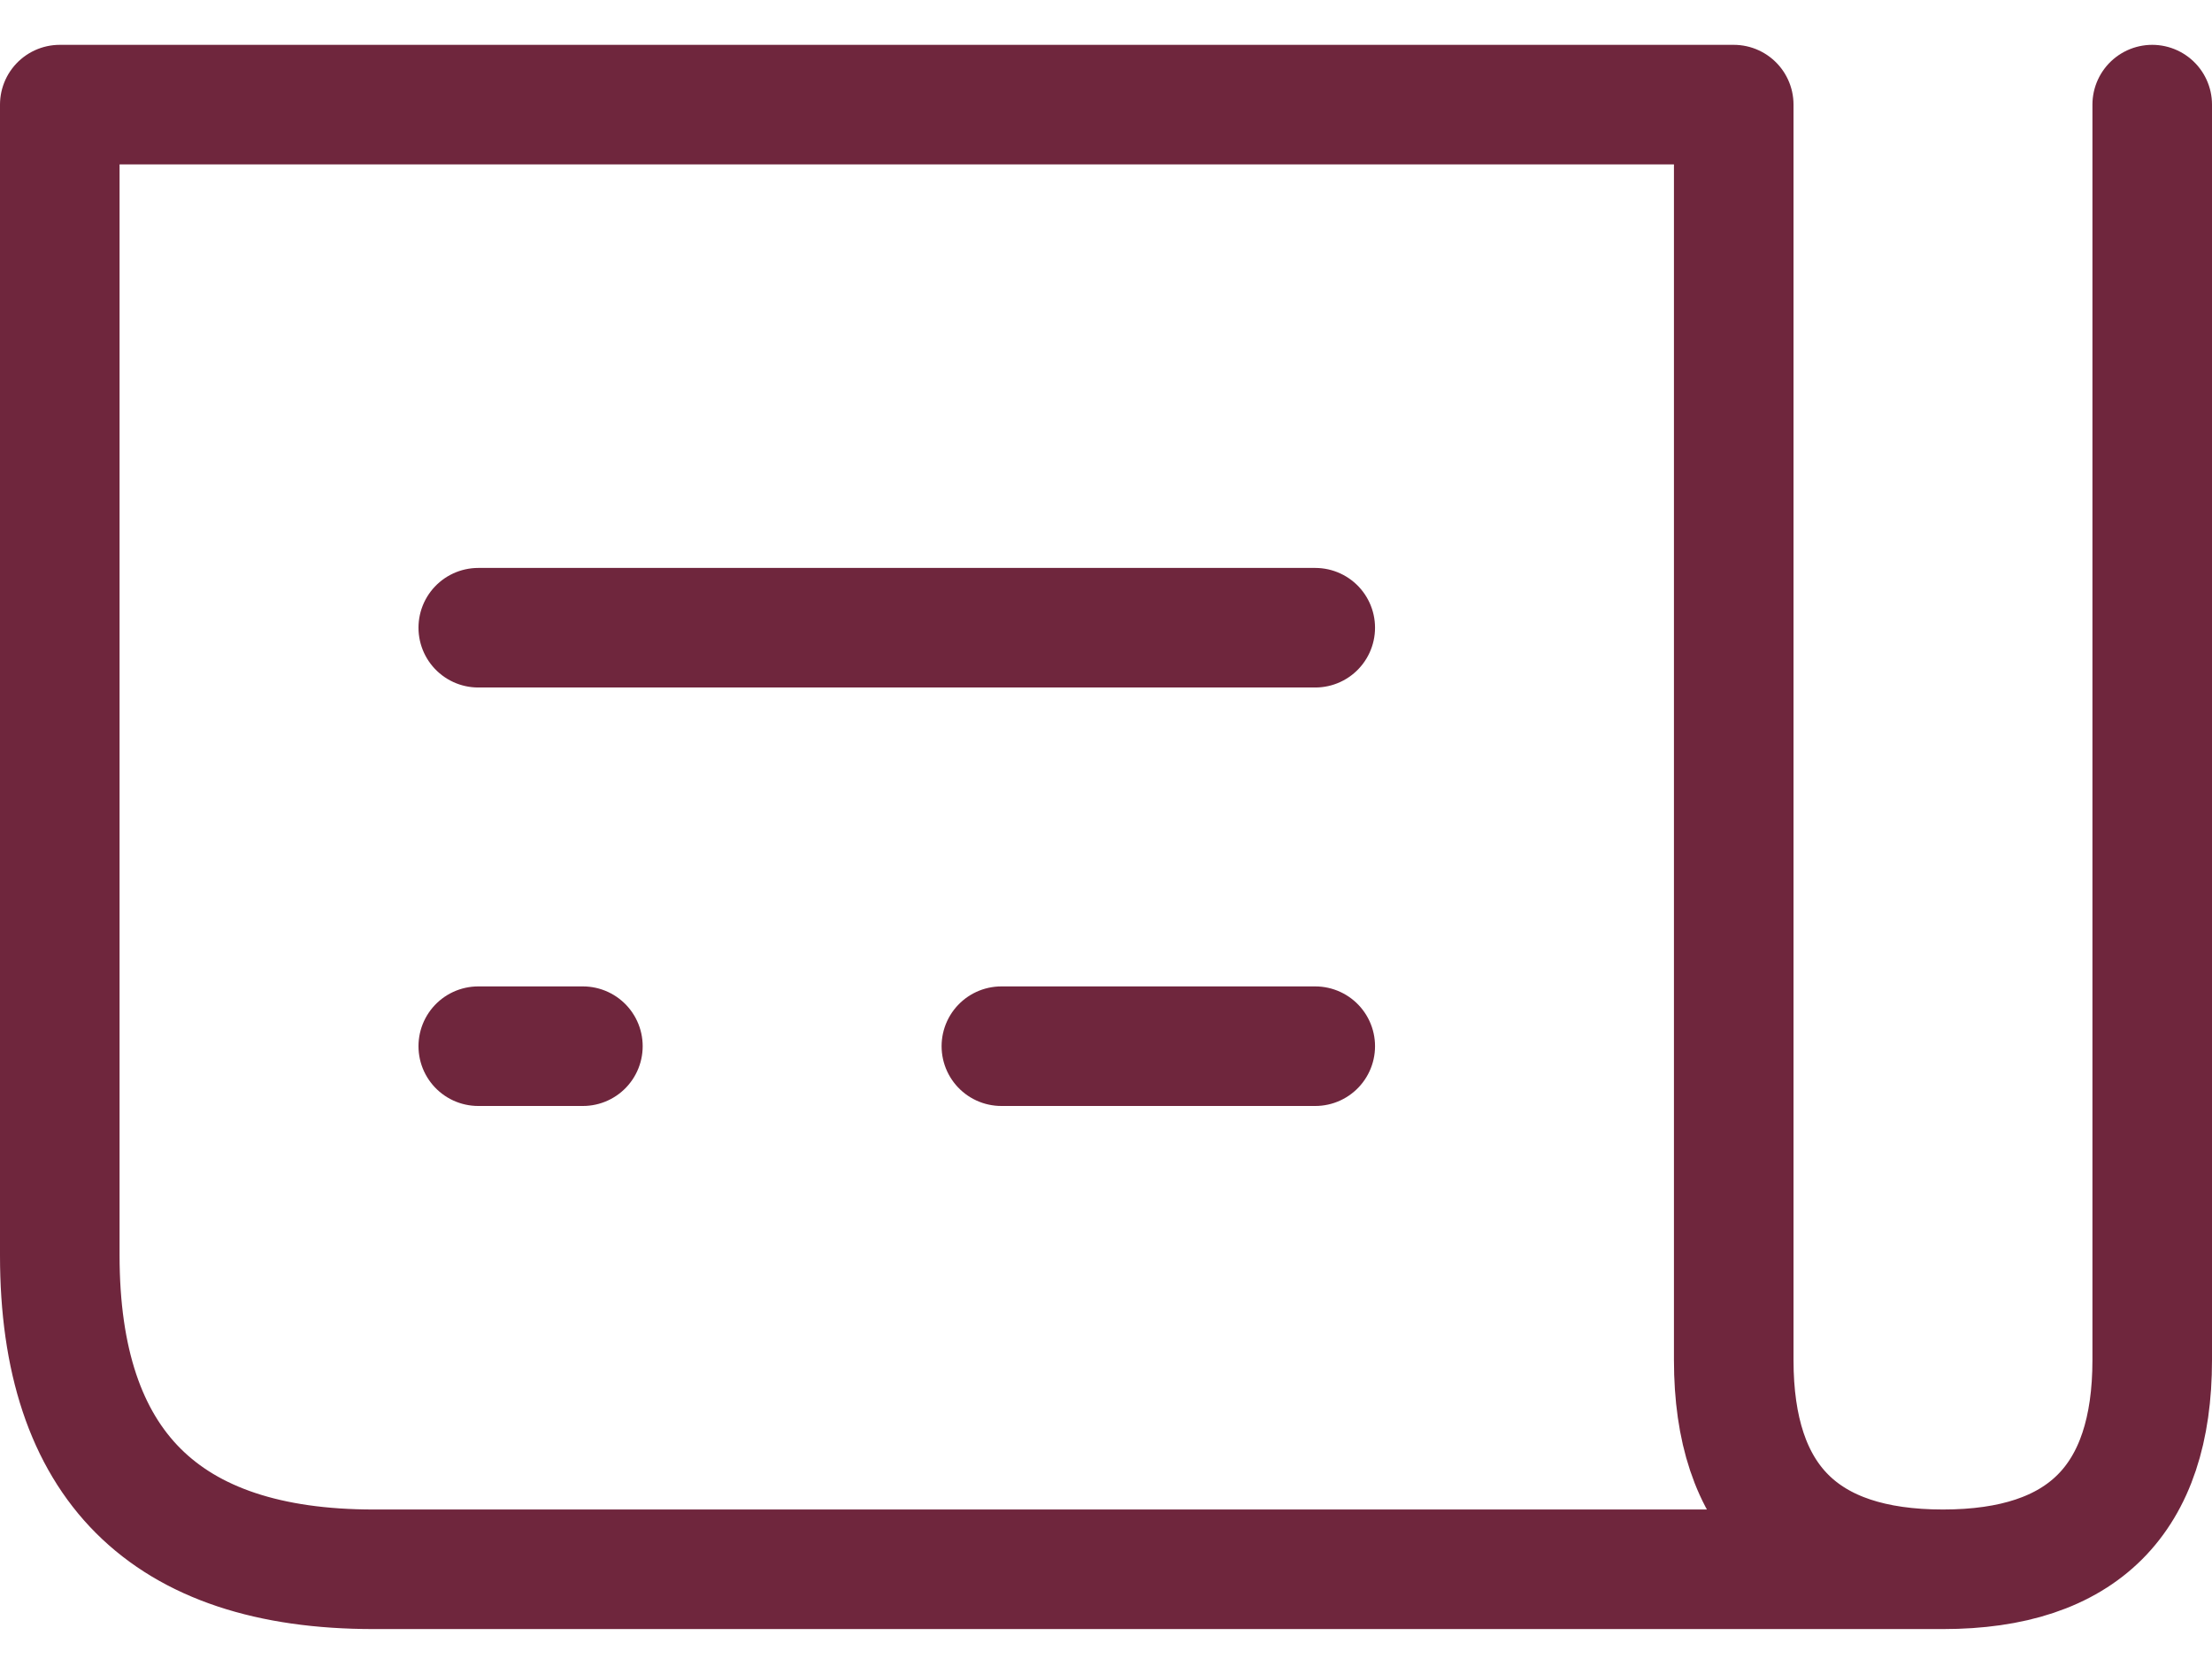
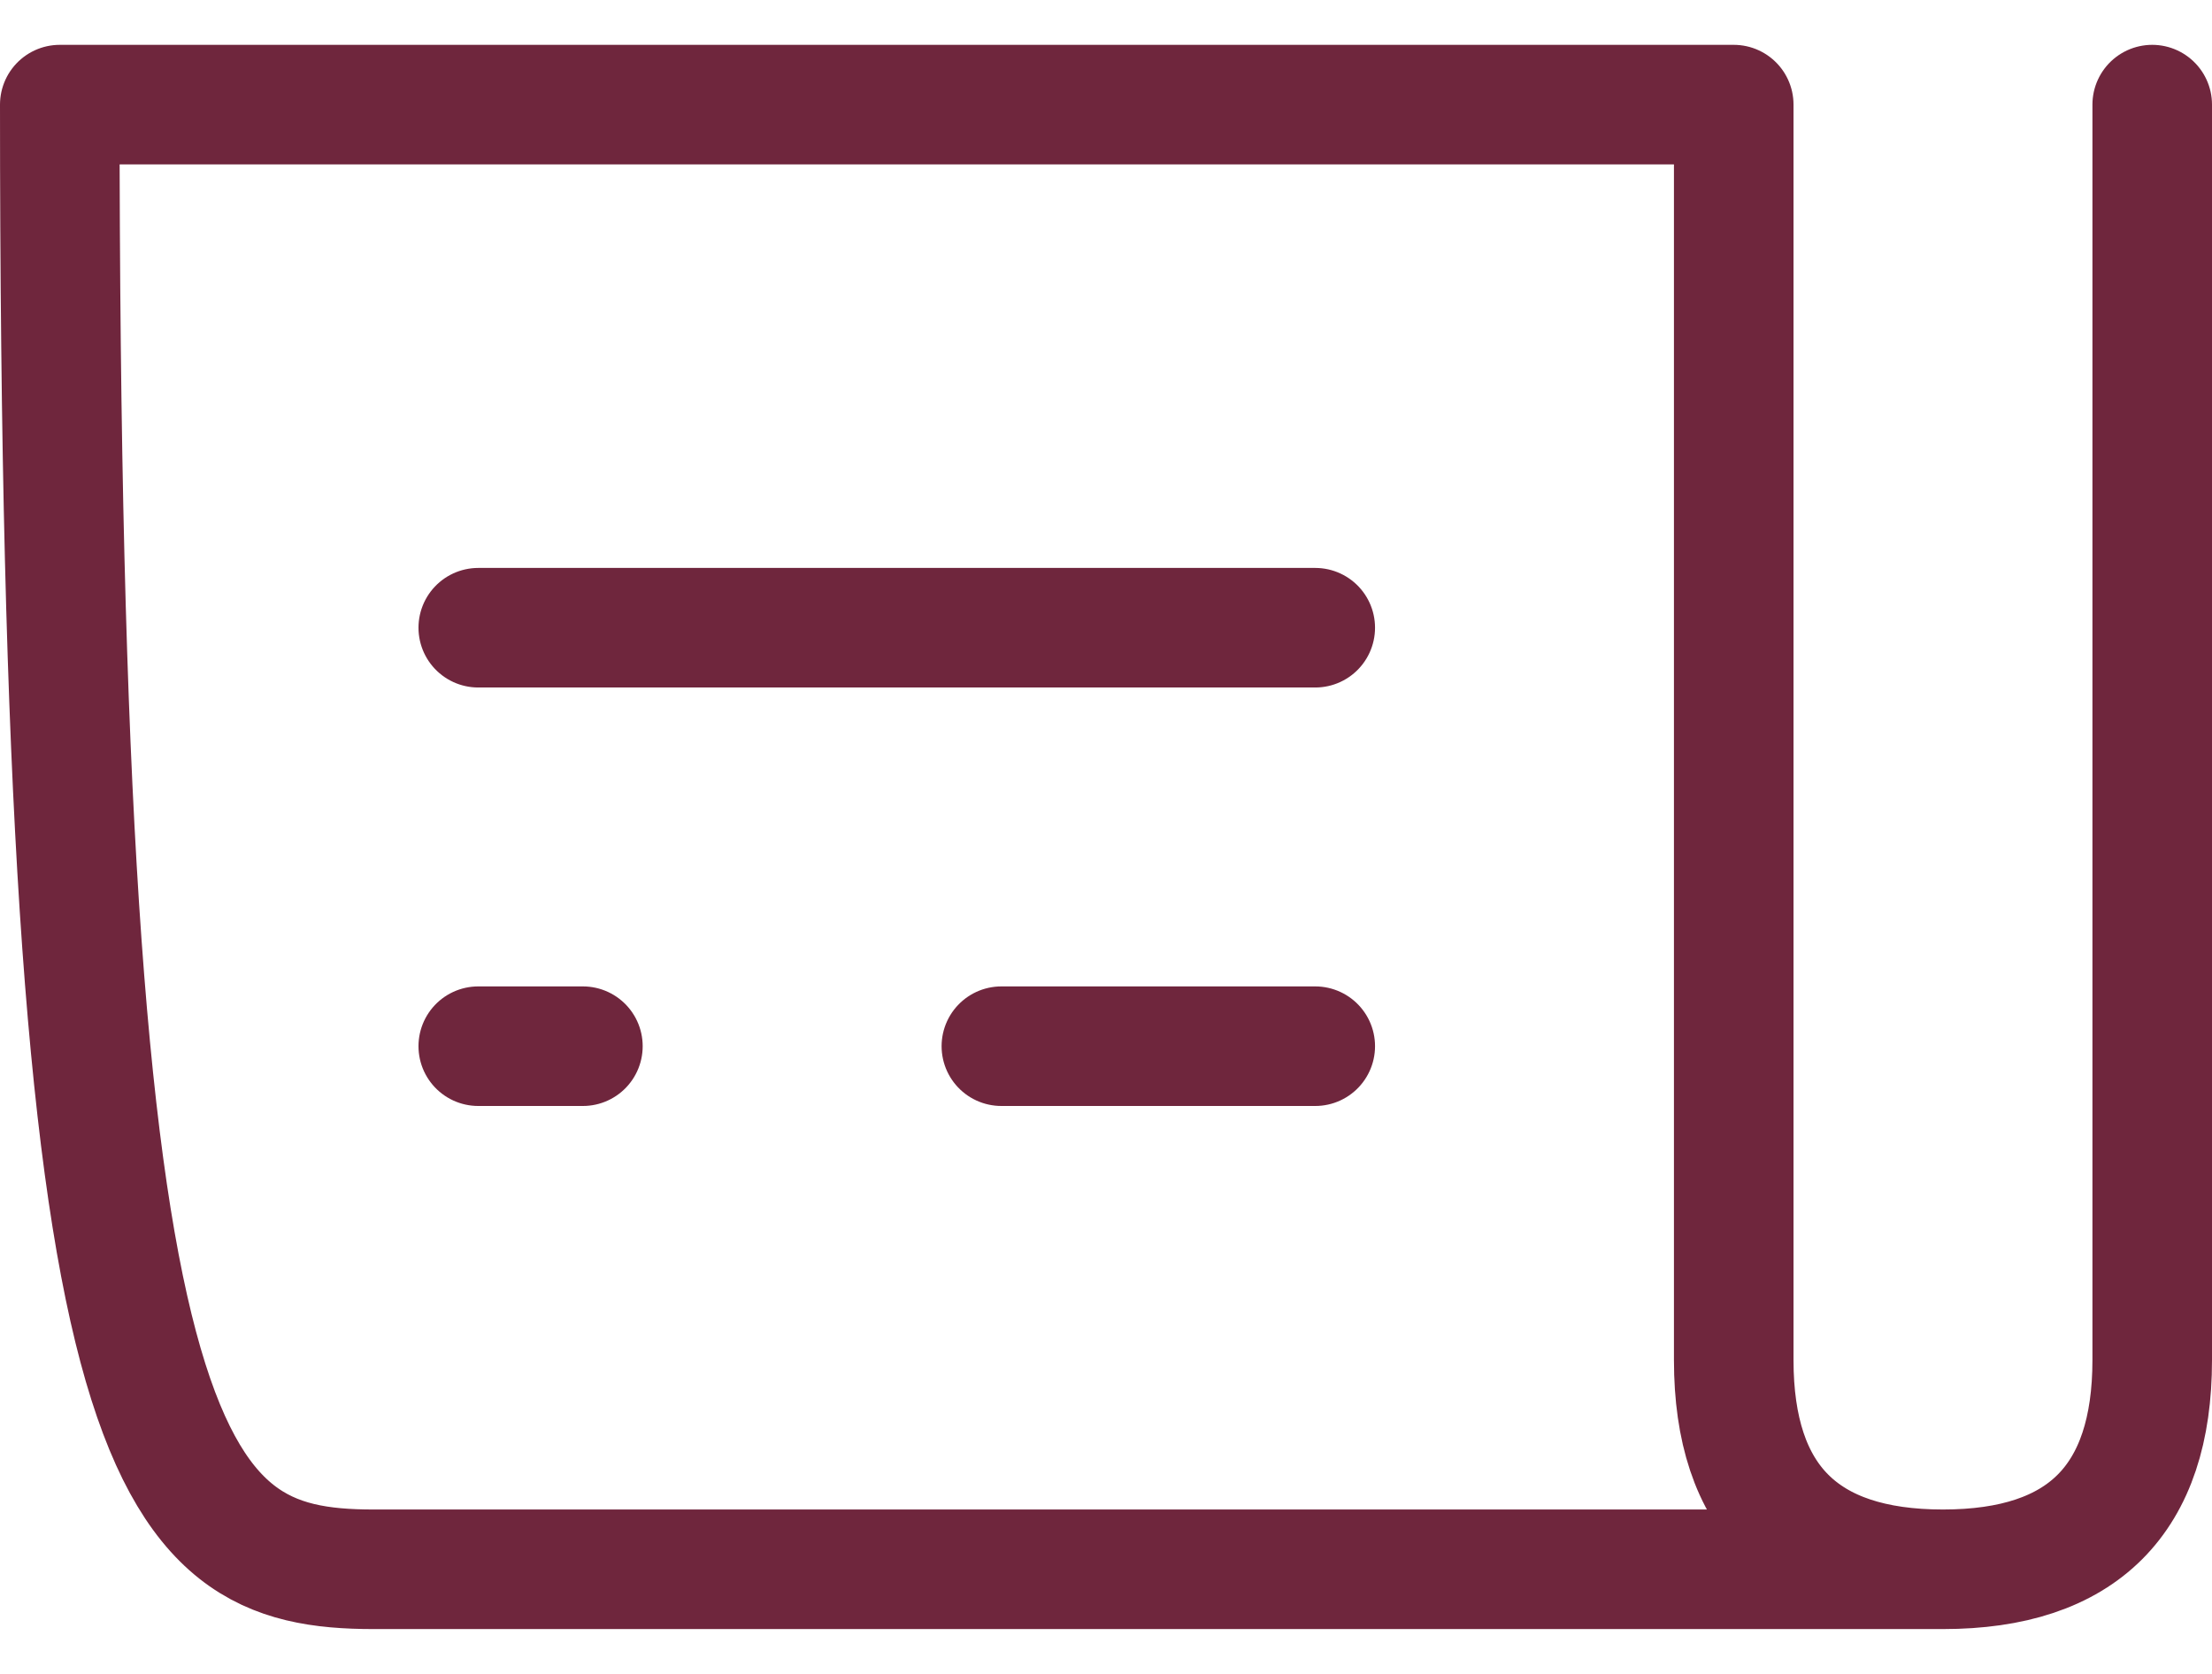
<svg xmlns="http://www.w3.org/2000/svg" width="37" height="28" viewBox="0 0 37 28" fill="none">
-   <path d="M36 1.75V22.75C36 25.083 34.833 26.25 32.5 26.25M32.5 26.25C30.167 26.25 29 25.083 29 22.75V1.75H1V21C1 24.5 2.75 26.25 6.25 26.25C9.75 26.25 18.5 26.25 32.5 26.25ZM8 17.5H9.75M16.75 17.5H22M8 10.5H22" stroke="#6F263D" stroke-width="2" stroke-linecap="round" stroke-linejoin="round" />
+   <path d="M36 1.75V22.75C36 25.083 34.833 26.25 32.5 26.25M32.5 26.25C30.167 26.25 29 25.083 29 22.75V1.75H1C1 24.5 2.75 26.25 6.25 26.25C9.75 26.25 18.5 26.25 32.5 26.25ZM8 17.5H9.75M16.75 17.5H22M8 10.5H22" stroke="#6F263D" stroke-width="2" stroke-linecap="round" stroke-linejoin="round" />
</svg>